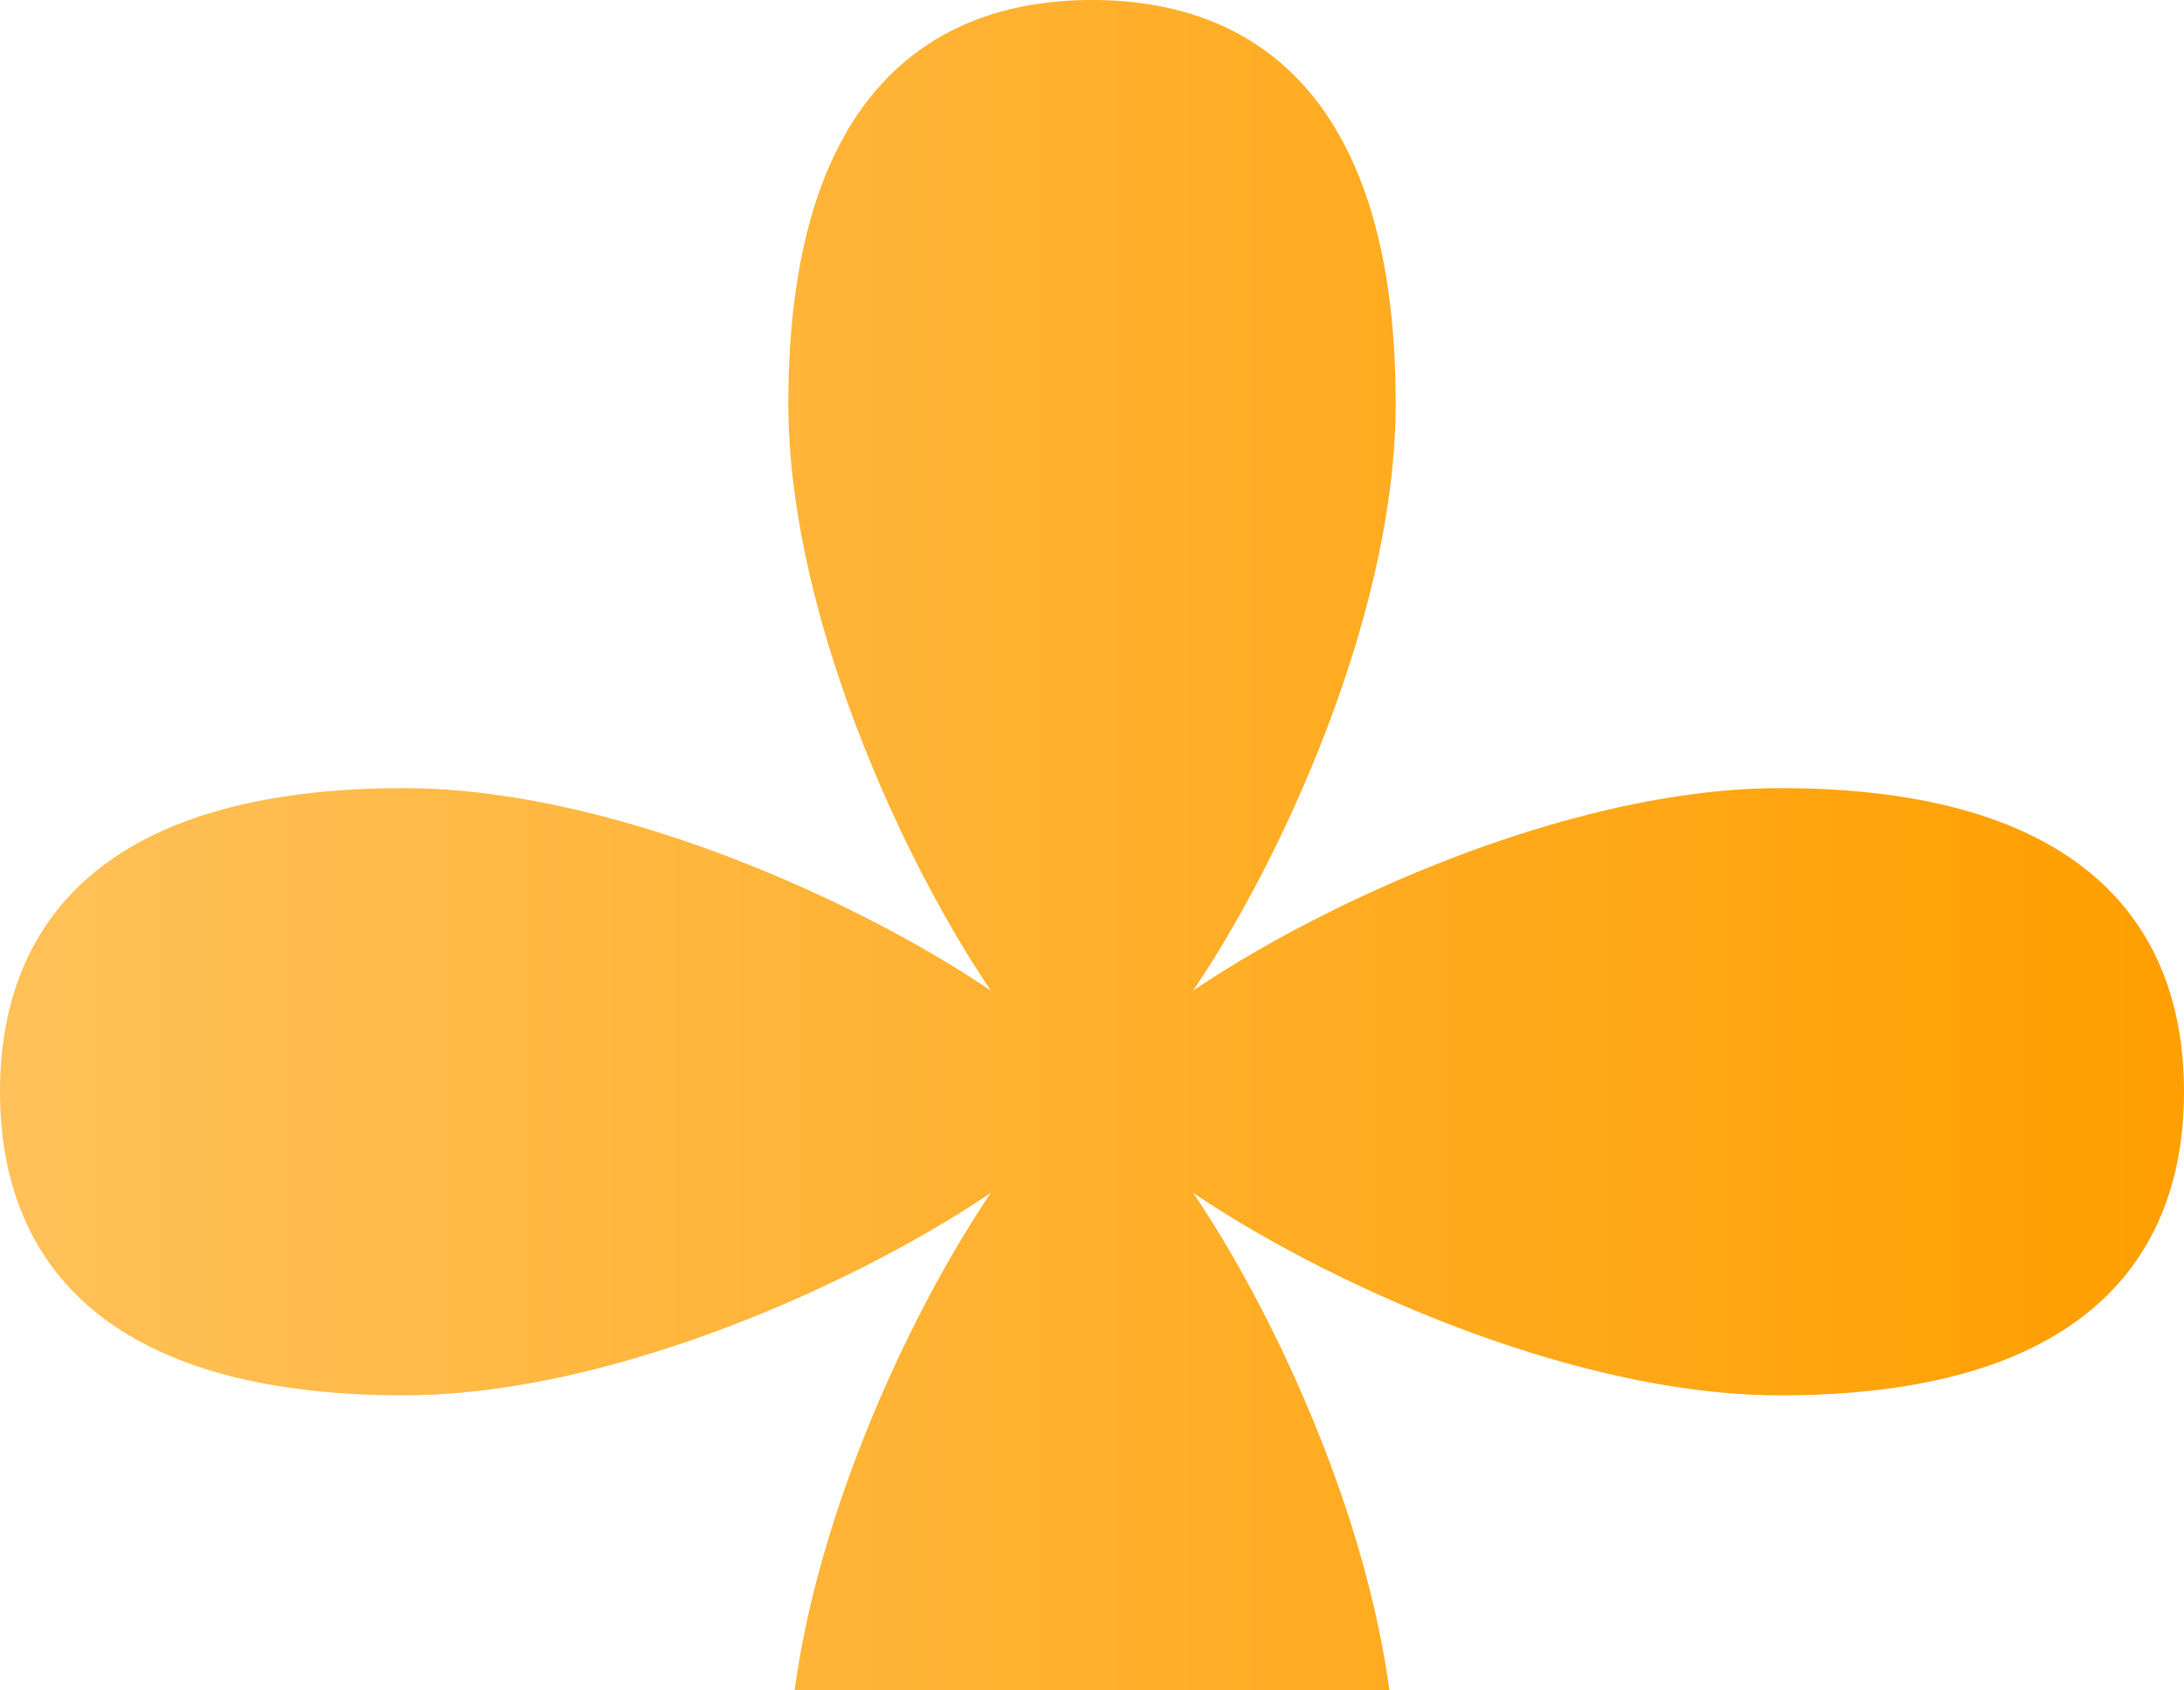
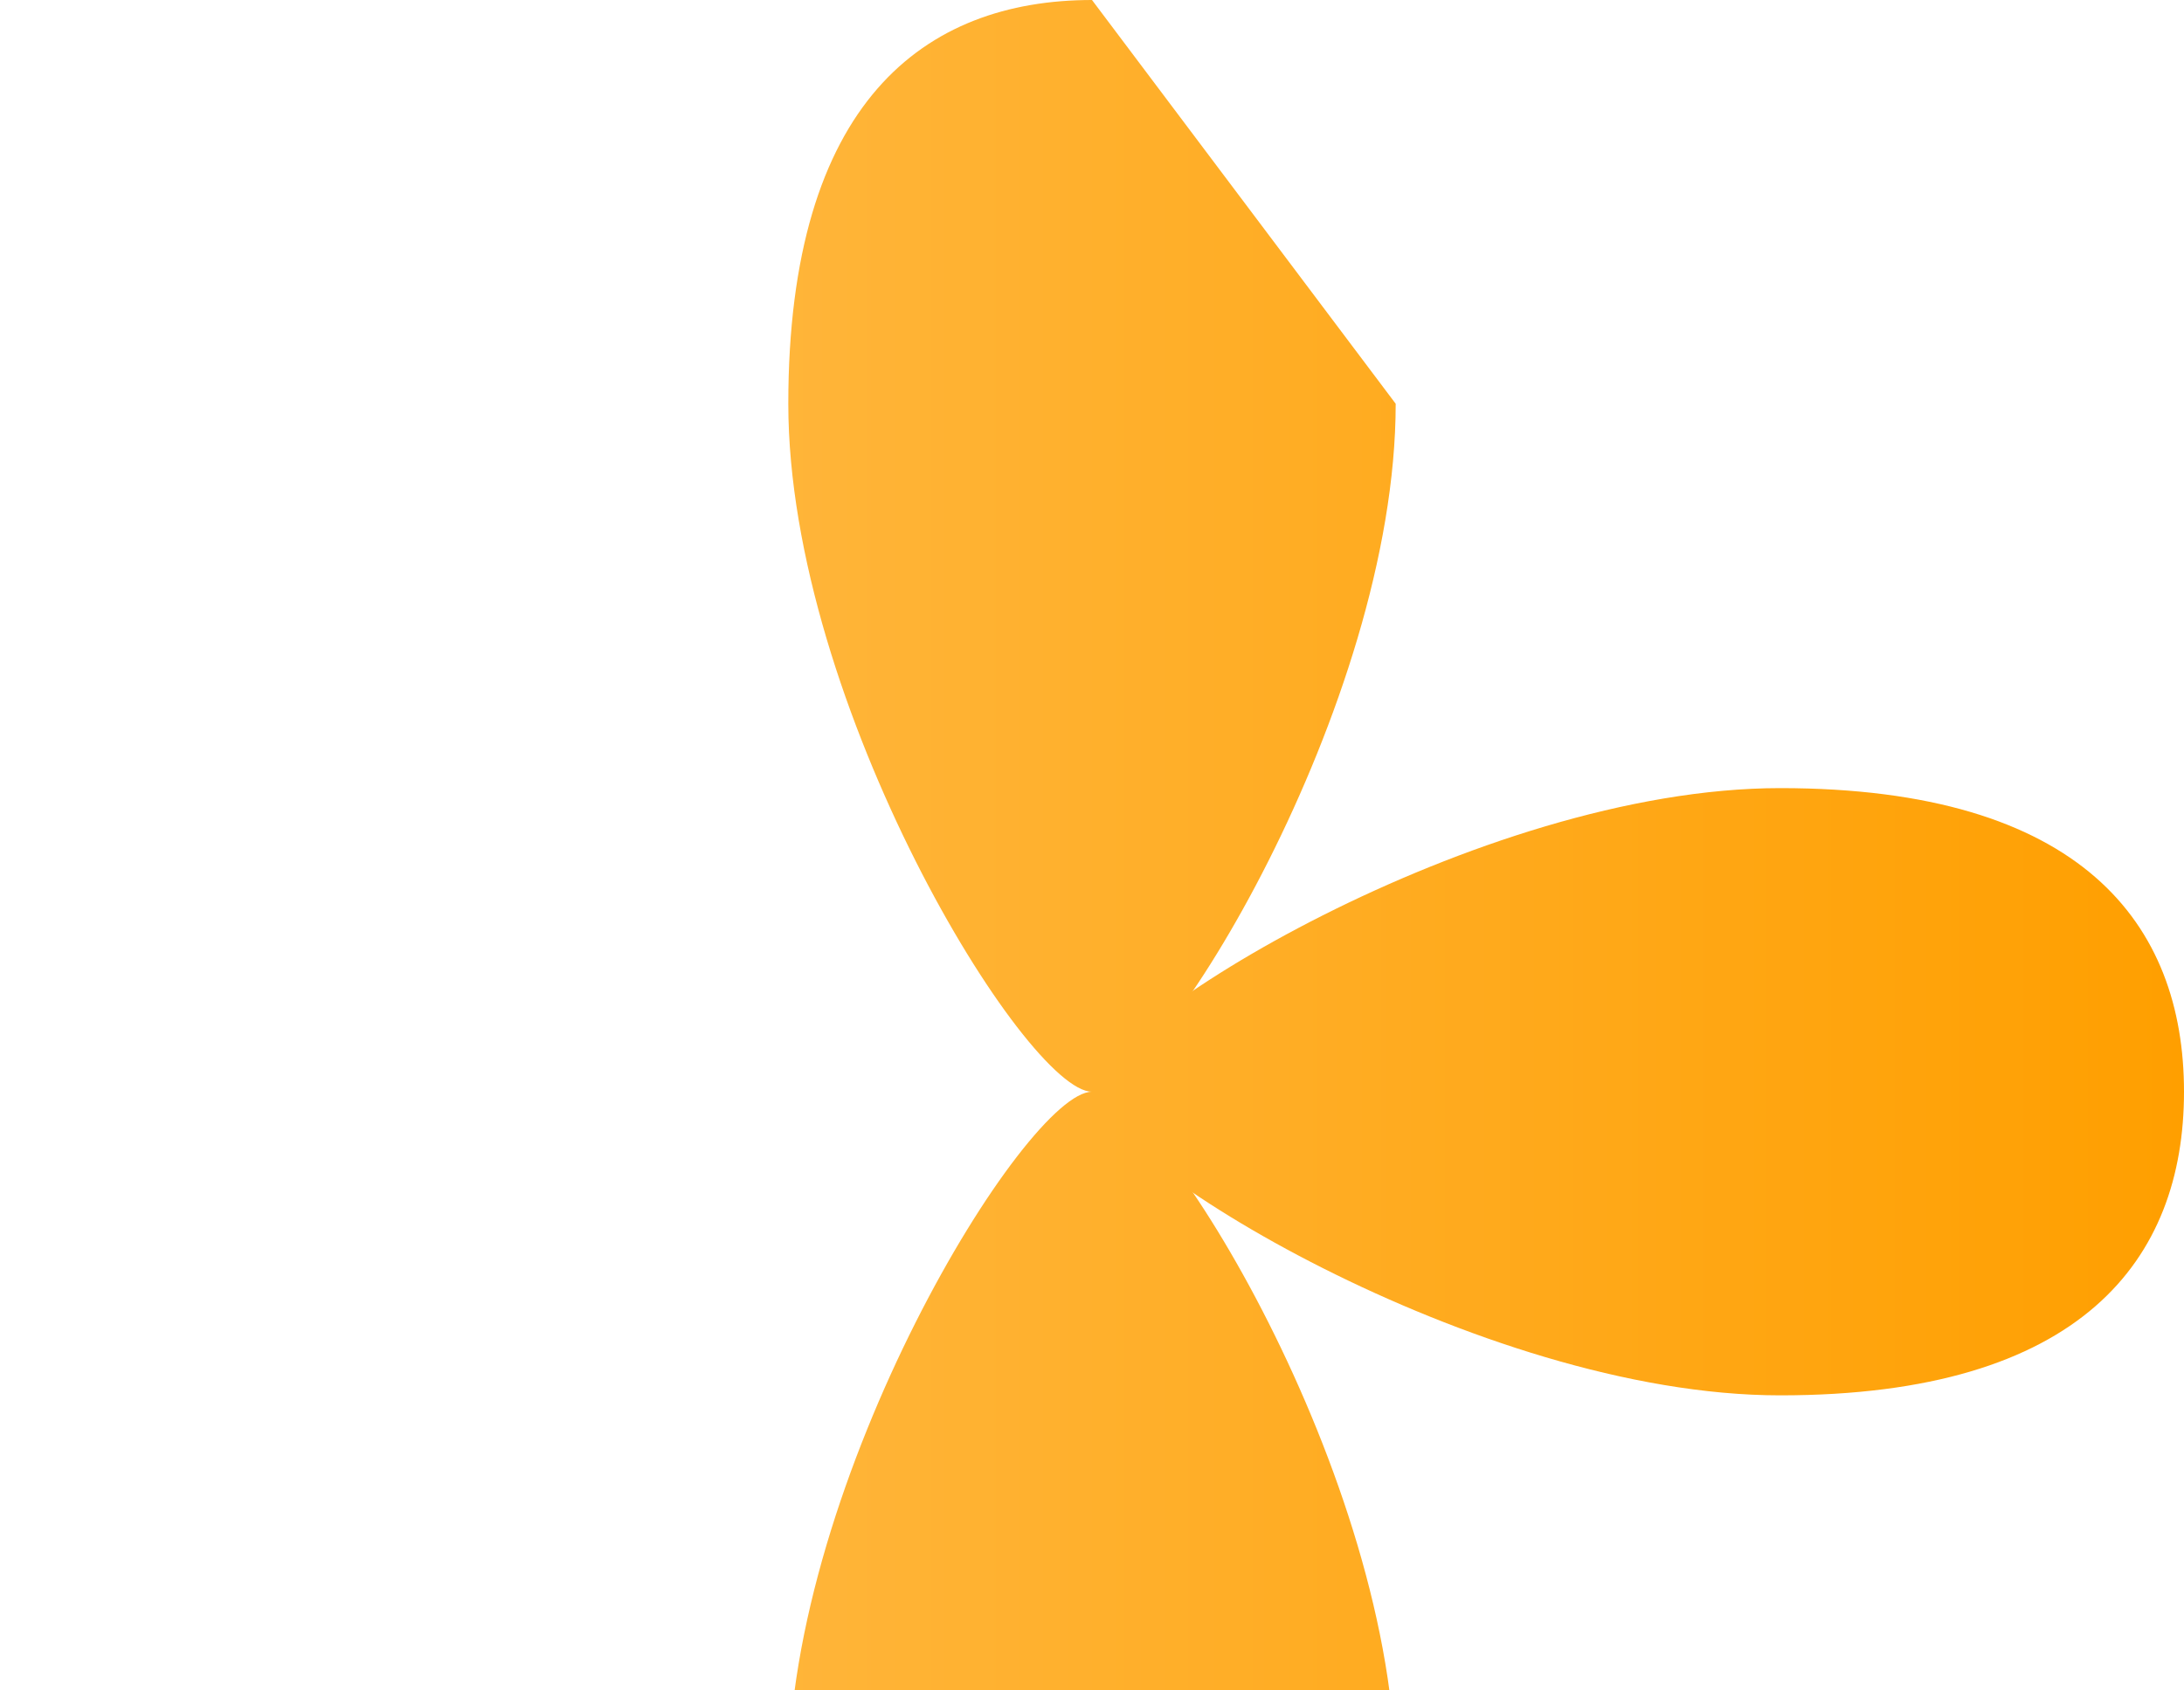
<svg xmlns="http://www.w3.org/2000/svg" width="208" height="161" viewBox="0 0 208 161" fill="none">
-   <path d="M132.923 38.462C132.923 67.18 110.267 104 104 104C97.733 104 75.077 67.18 75.077 38.462C75.077 9.743 88.026 0 104 0C119.974 0 132.923 9.743 132.923 38.462Z" fill="url(#paint0_linear_617_291)" />
+   <path d="M132.923 38.462C132.923 67.18 110.267 104 104 104C97.733 104 75.077 67.18 75.077 38.462C75.077 9.743 88.026 0 104 0Z" fill="url(#paint0_linear_617_291)" />
  <path d="M75.077 169.538C75.077 140.82 97.733 104 104 104C110.267 104 132.923 140.82 132.923 169.538C132.923 198.257 119.974 208 104 208C88.026 208 75.077 198.257 75.077 169.538Z" fill="url(#paint1_linear_617_291)" />
-   <path d="M38.462 75.077C67.18 75.077 104 97.733 104 104C104 110.267 67.18 132.923 38.462 132.923C9.743 132.923 6.98236e-07 119.974 0 104C-6.98235e-07 88.026 9.743 75.077 38.462 75.077Z" fill="url(#paint2_linear_617_291)" />
  <path d="M169.538 132.923C140.82 132.923 104 110.267 104 104C104 97.733 140.82 75.077 169.538 75.077C198.257 75.077 208 88.026 208 104C208 119.974 198.257 132.923 169.538 132.923Z" fill="url(#paint3_linear_617_291)" />
  <defs>
    <linearGradient id="paint0_linear_617_291" x1="208" y1="104" x2="-9.09197e-06" y2="104" gradientUnits="userSpaceOnUse">
      <stop stop-color="#FF9F00" />
      <stop offset="1" stop-color="#FFC159" />
    </linearGradient>
    <linearGradient id="paint1_linear_617_291" x1="208" y1="104" x2="-9.09197e-06" y2="104" gradientUnits="userSpaceOnUse">
      <stop stop-color="#FF9F00" />
      <stop offset="1" stop-color="#FFC159" />
    </linearGradient>
    <linearGradient id="paint2_linear_617_291" x1="208" y1="104" x2="-9.09197e-06" y2="104" gradientUnits="userSpaceOnUse">
      <stop stop-color="#FF9F00" />
      <stop offset="1" stop-color="#FFC159" />
    </linearGradient>
    <linearGradient id="paint3_linear_617_291" x1="208" y1="104" x2="-9.09197e-06" y2="104" gradientUnits="userSpaceOnUse">
      <stop stop-color="#FF9F00" />
      <stop offset="1" stop-color="#FFC159" />
    </linearGradient>
  </defs>
</svg>